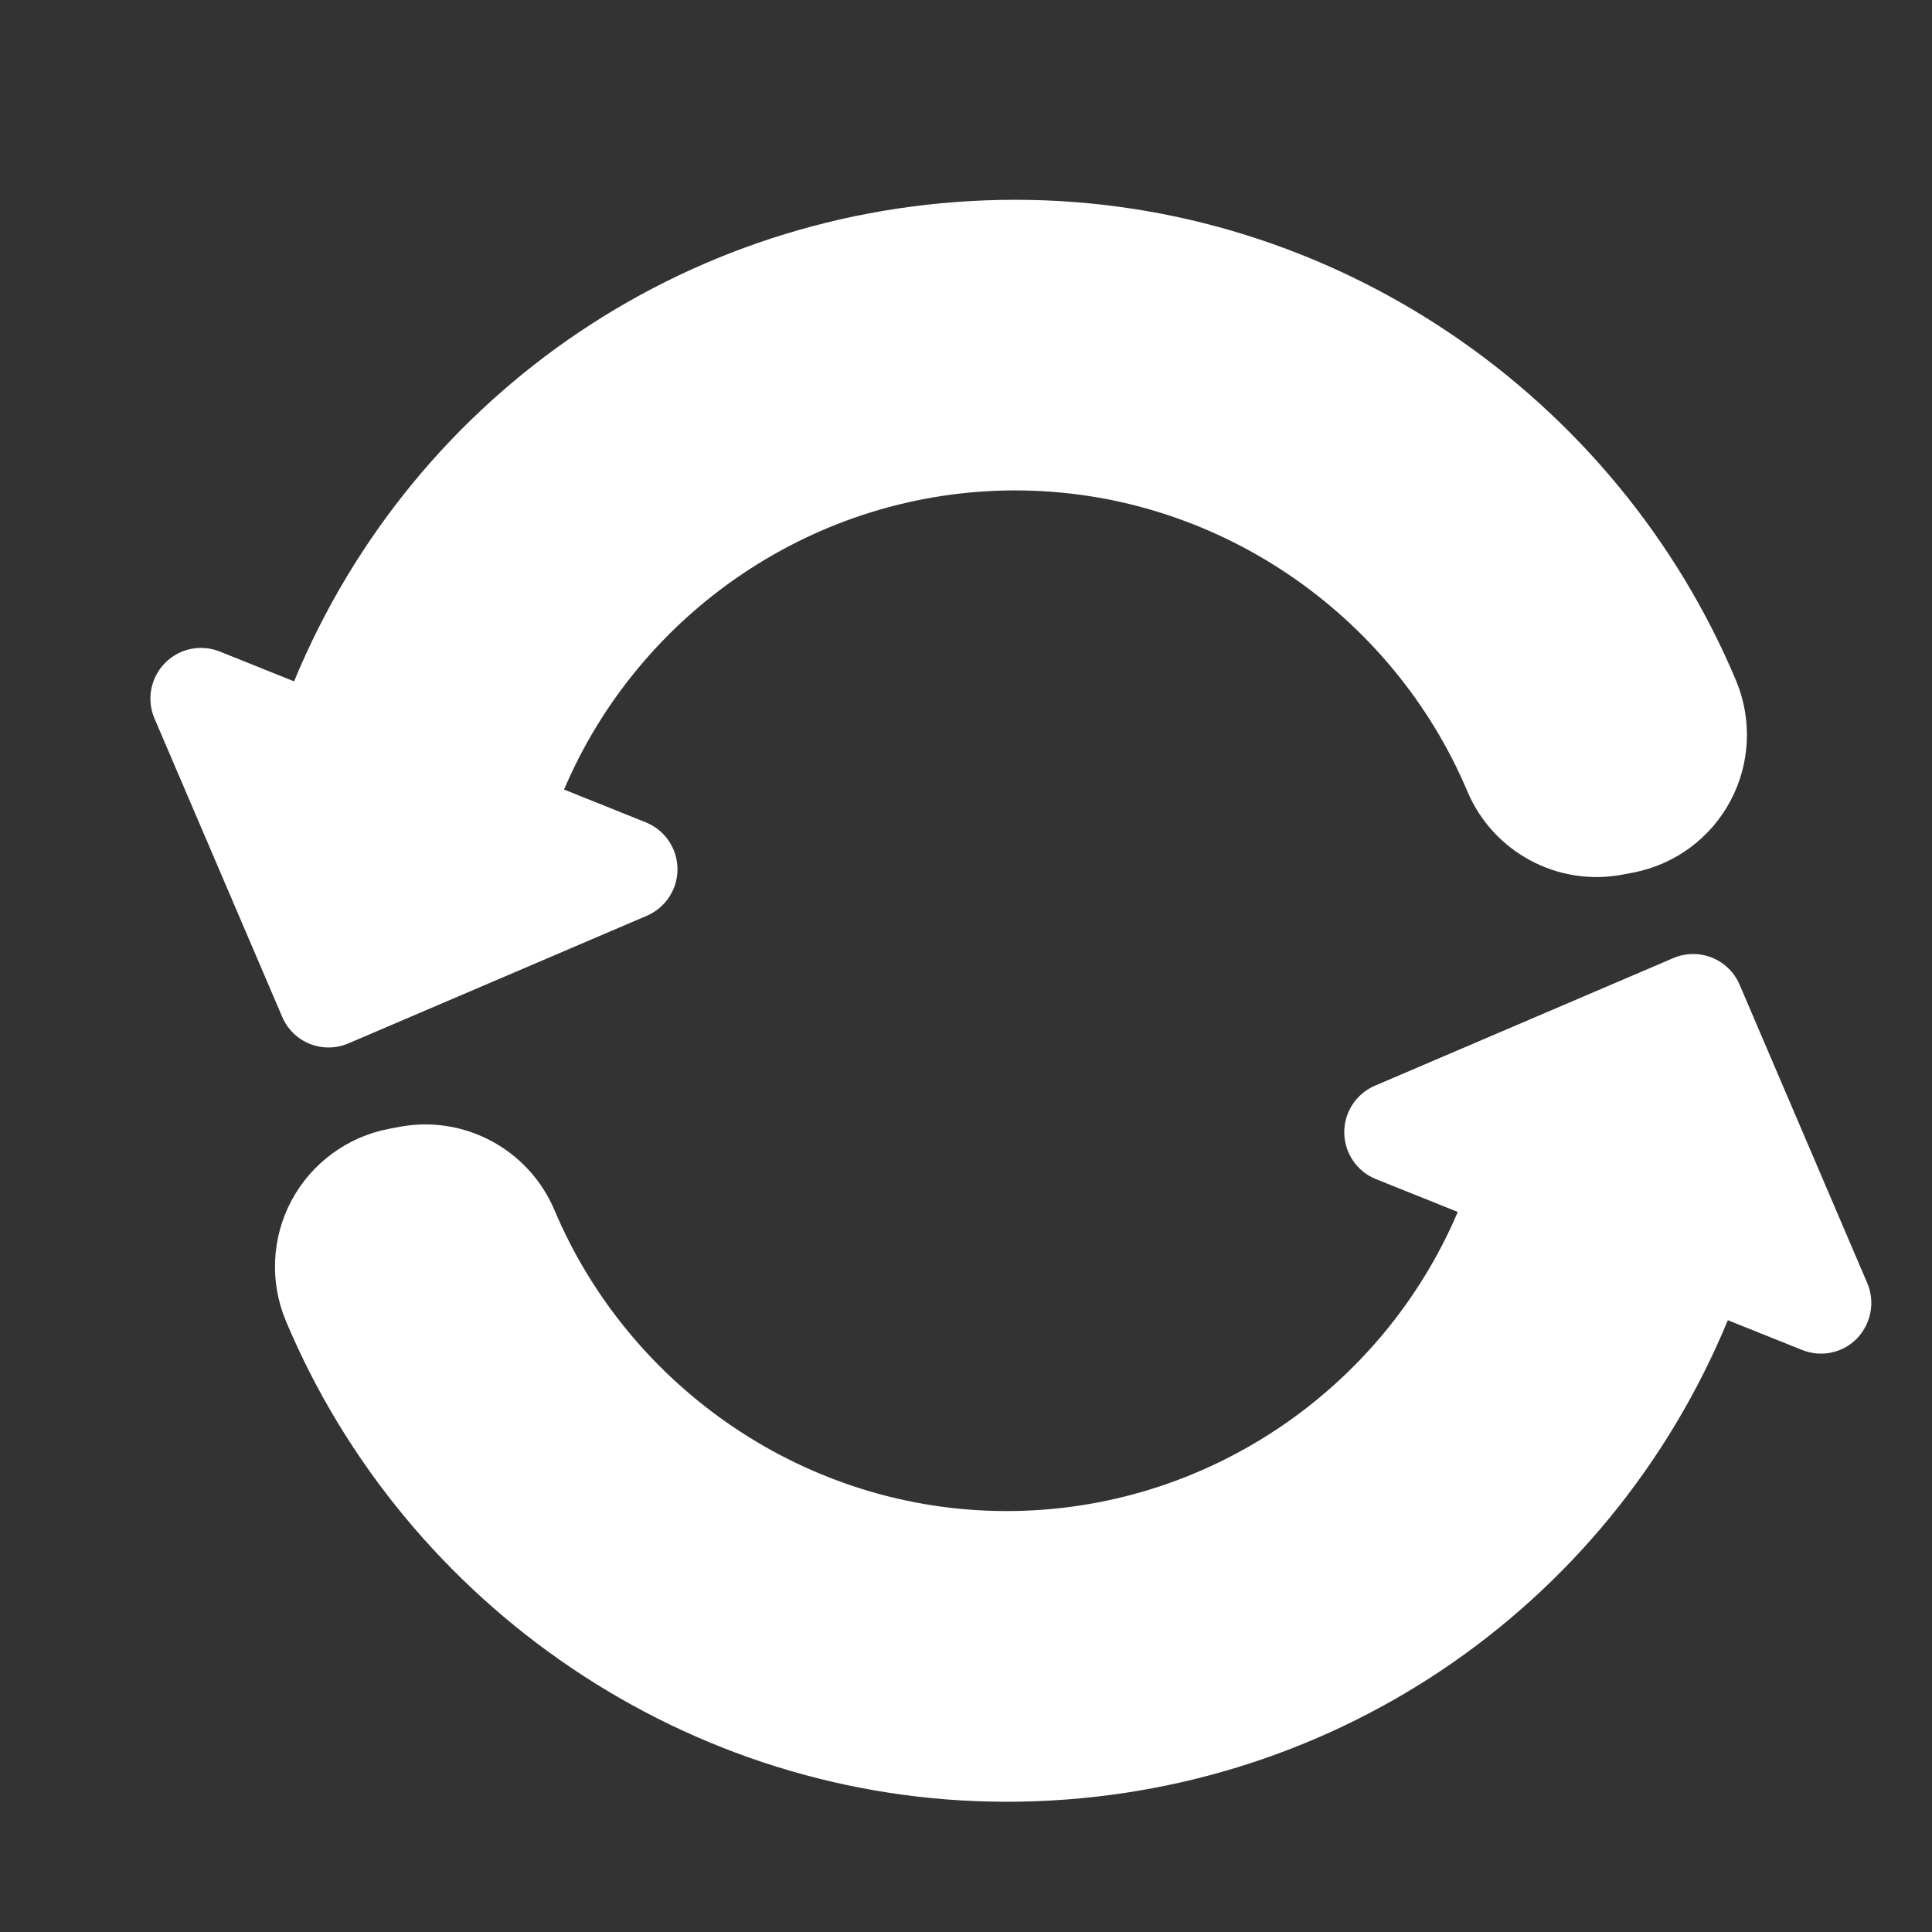
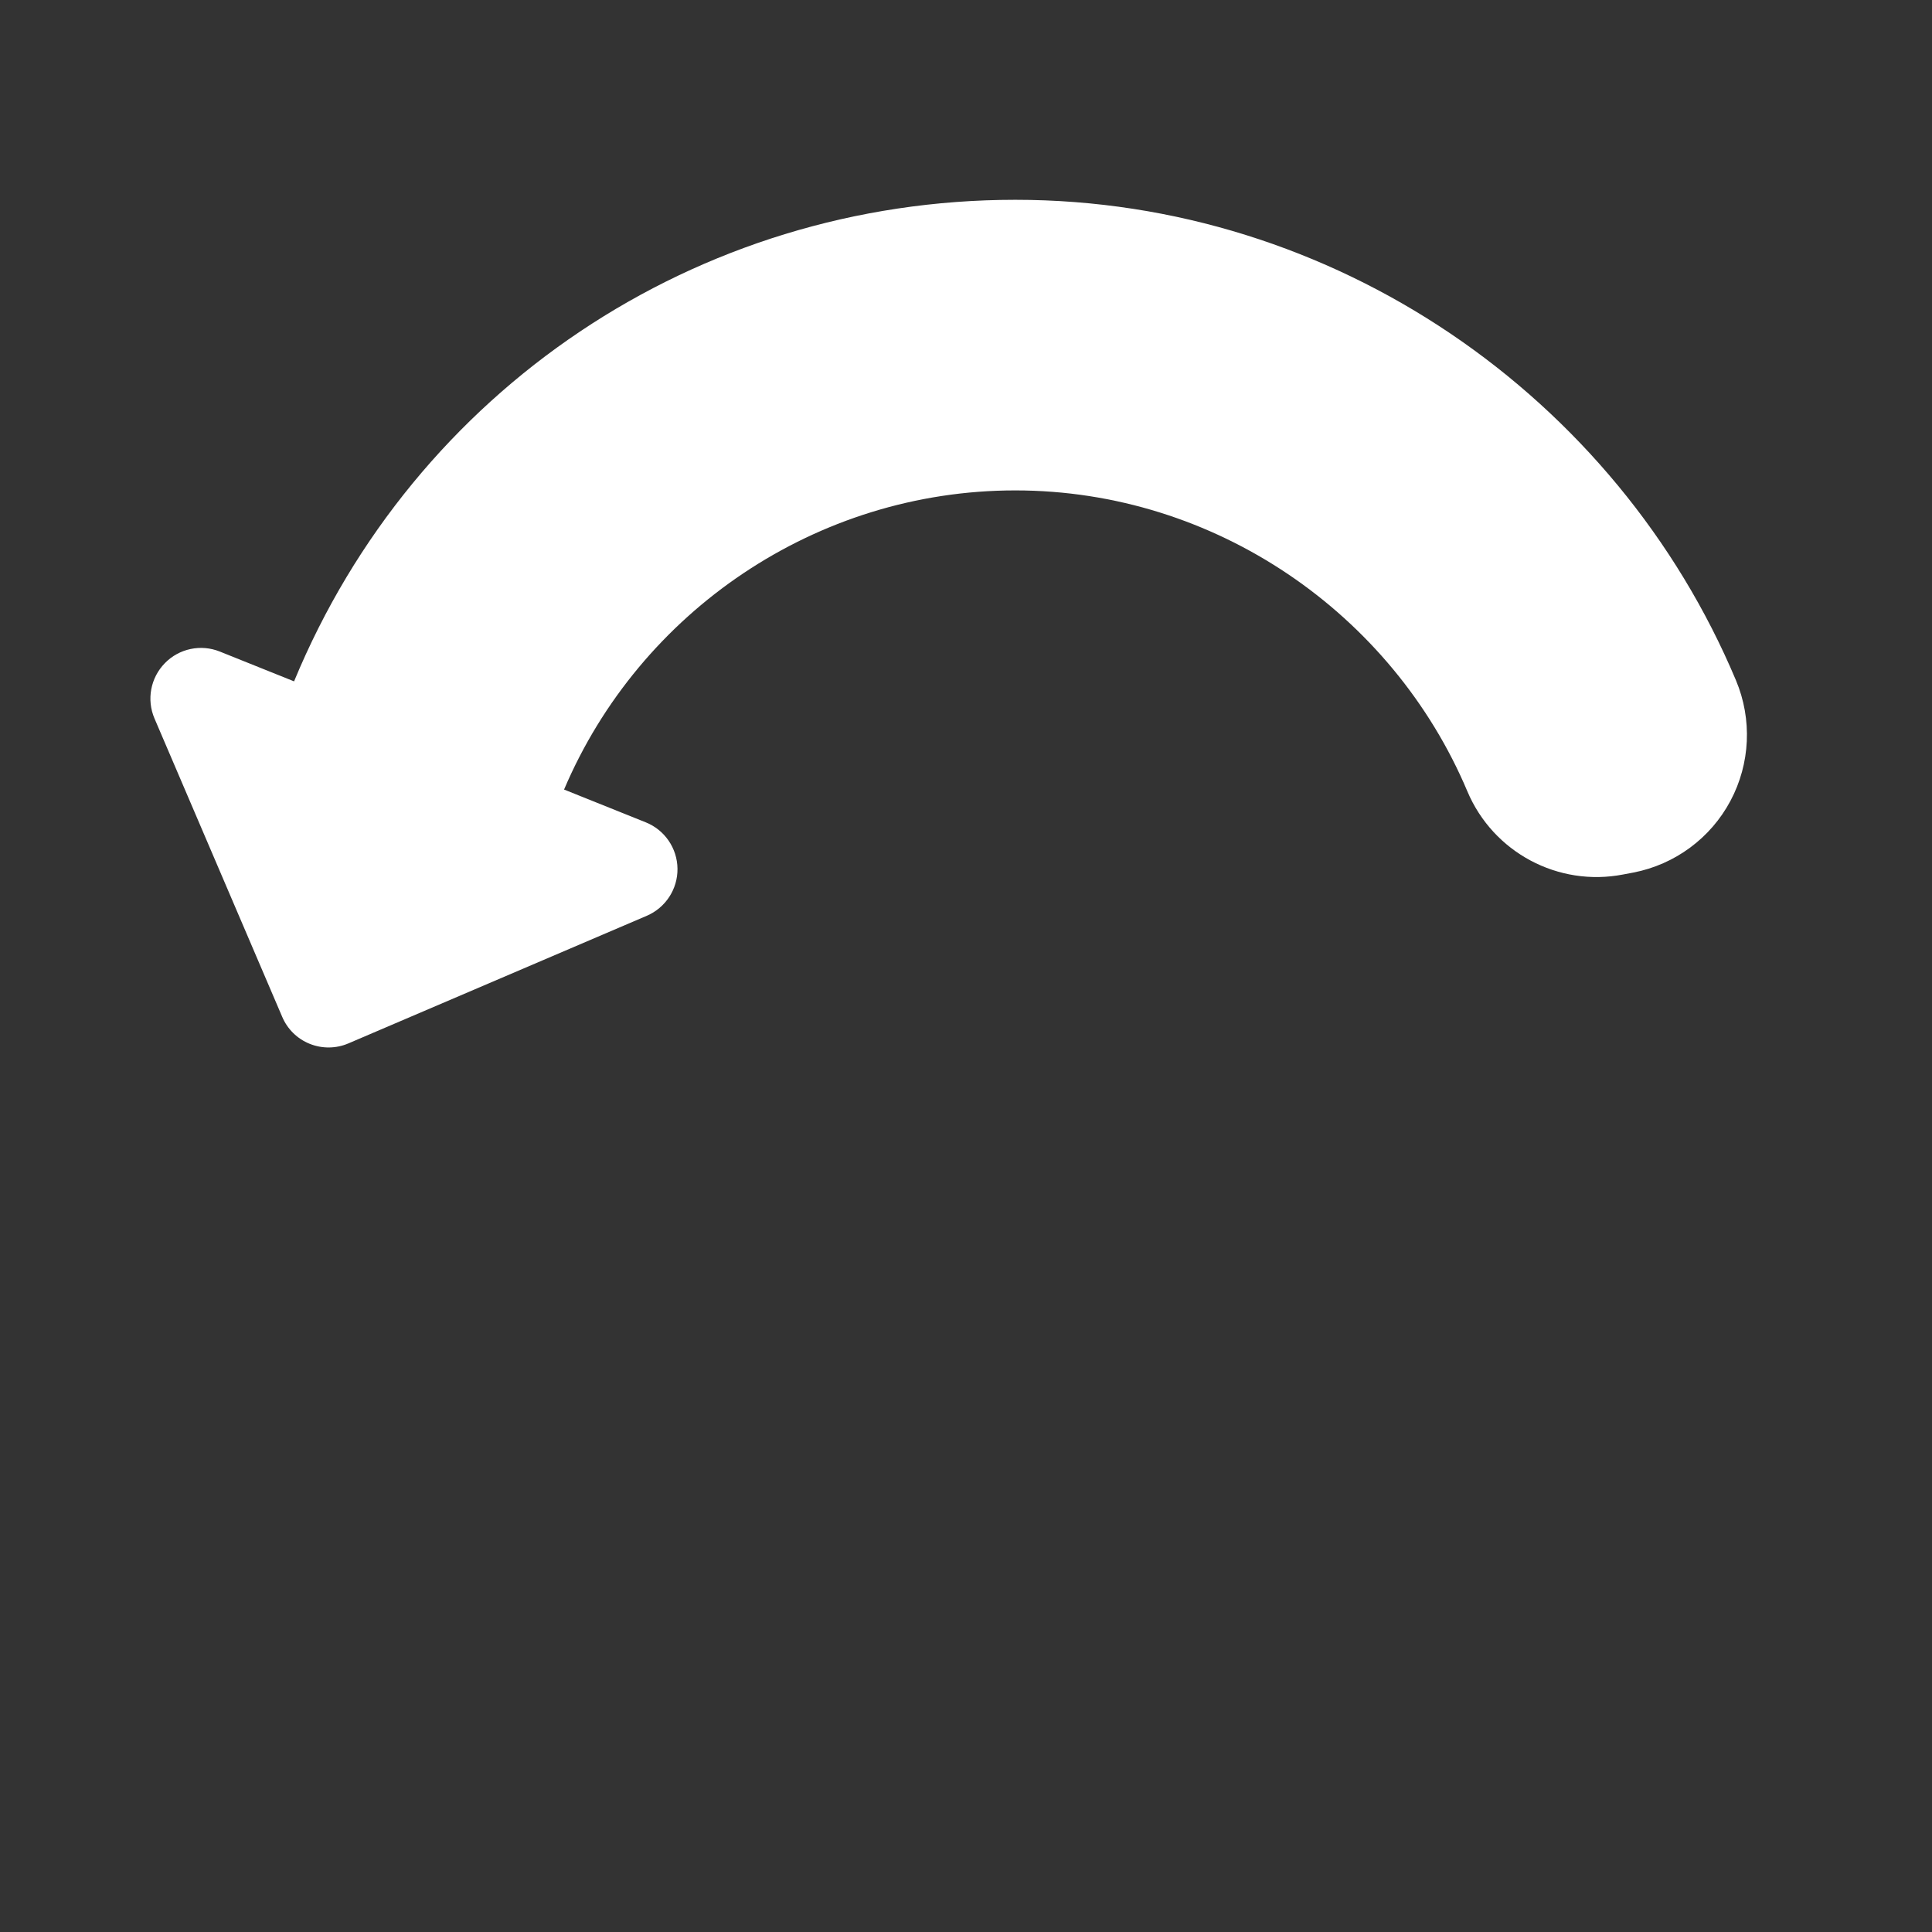
<svg xmlns="http://www.w3.org/2000/svg" version="1.1" width="24" height="24" xml:space="preserve">
  <rect width="100%" height="100%" fill="#333333" stroke="none" />
-   <rect id="backgroundrect" width="100%" height="100%" x="0" y="0" fill="none" stroke="none" class="" />
  <g class="currentLayer">
    <title>Layer 1</title>
    <g id="svg_1" class="">
      <g id="svg_2">
        <path d="M3.848,12.967 c0.155,0.062 0.328,0.06 0.481,-0.006 l3.706,-1.585 c0.233,-0.1 0.384,-0.331 0.381,-0.585 c-0.003,-0.254 -0.159,-0.482 -0.395,-0.576 l-1.014,-0.407 c0.939,-2.21 3.133,-3.716 5.605,-3.716 c2.483,0 4.684,1.53 5.616,3.738 c0.32,0.758 1.127,1.19 1.936,1.033 l0.127,-0.024 c0.516,-0.1 0.959,-0.428 1.205,-0.89 c0.247,-0.463 0.272,-1.013 0.069,-1.497 C20.084,4.926 16.576,2.482 12.613,2.482 c-3.968,0 -7.467,2.37 -8.96,5.982 l-0.922,-0.37 c-0.236,-0.095 -0.506,-0.038 -0.683,0.144 c-0.178,0.182 -0.229,0.453 -0.129,0.687 l1.586,3.705 C3.57,12.784 3.693,12.905 3.848,12.967 z" fill="#FFFFFF" id="svg_3" />
-         <path d="M23.195,15.937 l-1.585,-3.705 c-0.066,-0.153 -0.189,-0.275 -0.344,-0.336 s-0.327,-0.06 -0.48,0.006 l-3.706,1.585 c-0.234,0.1 -0.384,0.331 -0.381,0.585 c0.003,0.254 0.159,0.482 0.395,0.576 l1.015,0.407 c-0.939,2.21 -3.133,3.716 -5.605,3.716 c-2.483,0 -4.684,-1.53 -5.616,-3.738 c-0.32,-0.758 -1.128,-1.19 -1.935,-1.033 l-0.127,0.024 c-0.515,0.1 -0.958,0.428 -1.205,0.89 c-0.247,0.463 -0.272,1.013 -0.069,1.497 c1.481,3.527 4.989,5.971 8.952,5.971 c3.968,0 7.467,-2.37 8.96,-5.982 l0.923,0.37 c0.236,0.095 0.506,0.038 0.683,-0.145 C23.244,16.442 23.296,16.171 23.195,15.937 z" fill="#FFFFFF" id="svg_4" />
      </g>
    </g>
    <g id="svg_5" class="">
</g>
    <g id="svg_6" class="">
</g>
    <g id="svg_7" class="">
</g>
    <g id="svg_8" class="">
</g>
    <g id="svg_9" class="">
</g>
    <g id="svg_10" class="">
</g>
    <g id="svg_11" class="">
</g>
    <g id="svg_12" class="">
</g>
    <g id="svg_13" class="">
</g>
    <g id="svg_14" class="">
</g>
    <g id="svg_15" class="">
</g>
    <g id="svg_16" class="">
</g>
    <g id="svg_17" class="">
</g>
    <g id="svg_18" class="">
</g>
    <g id="svg_19" class="">
</g>
  </g>
</svg>